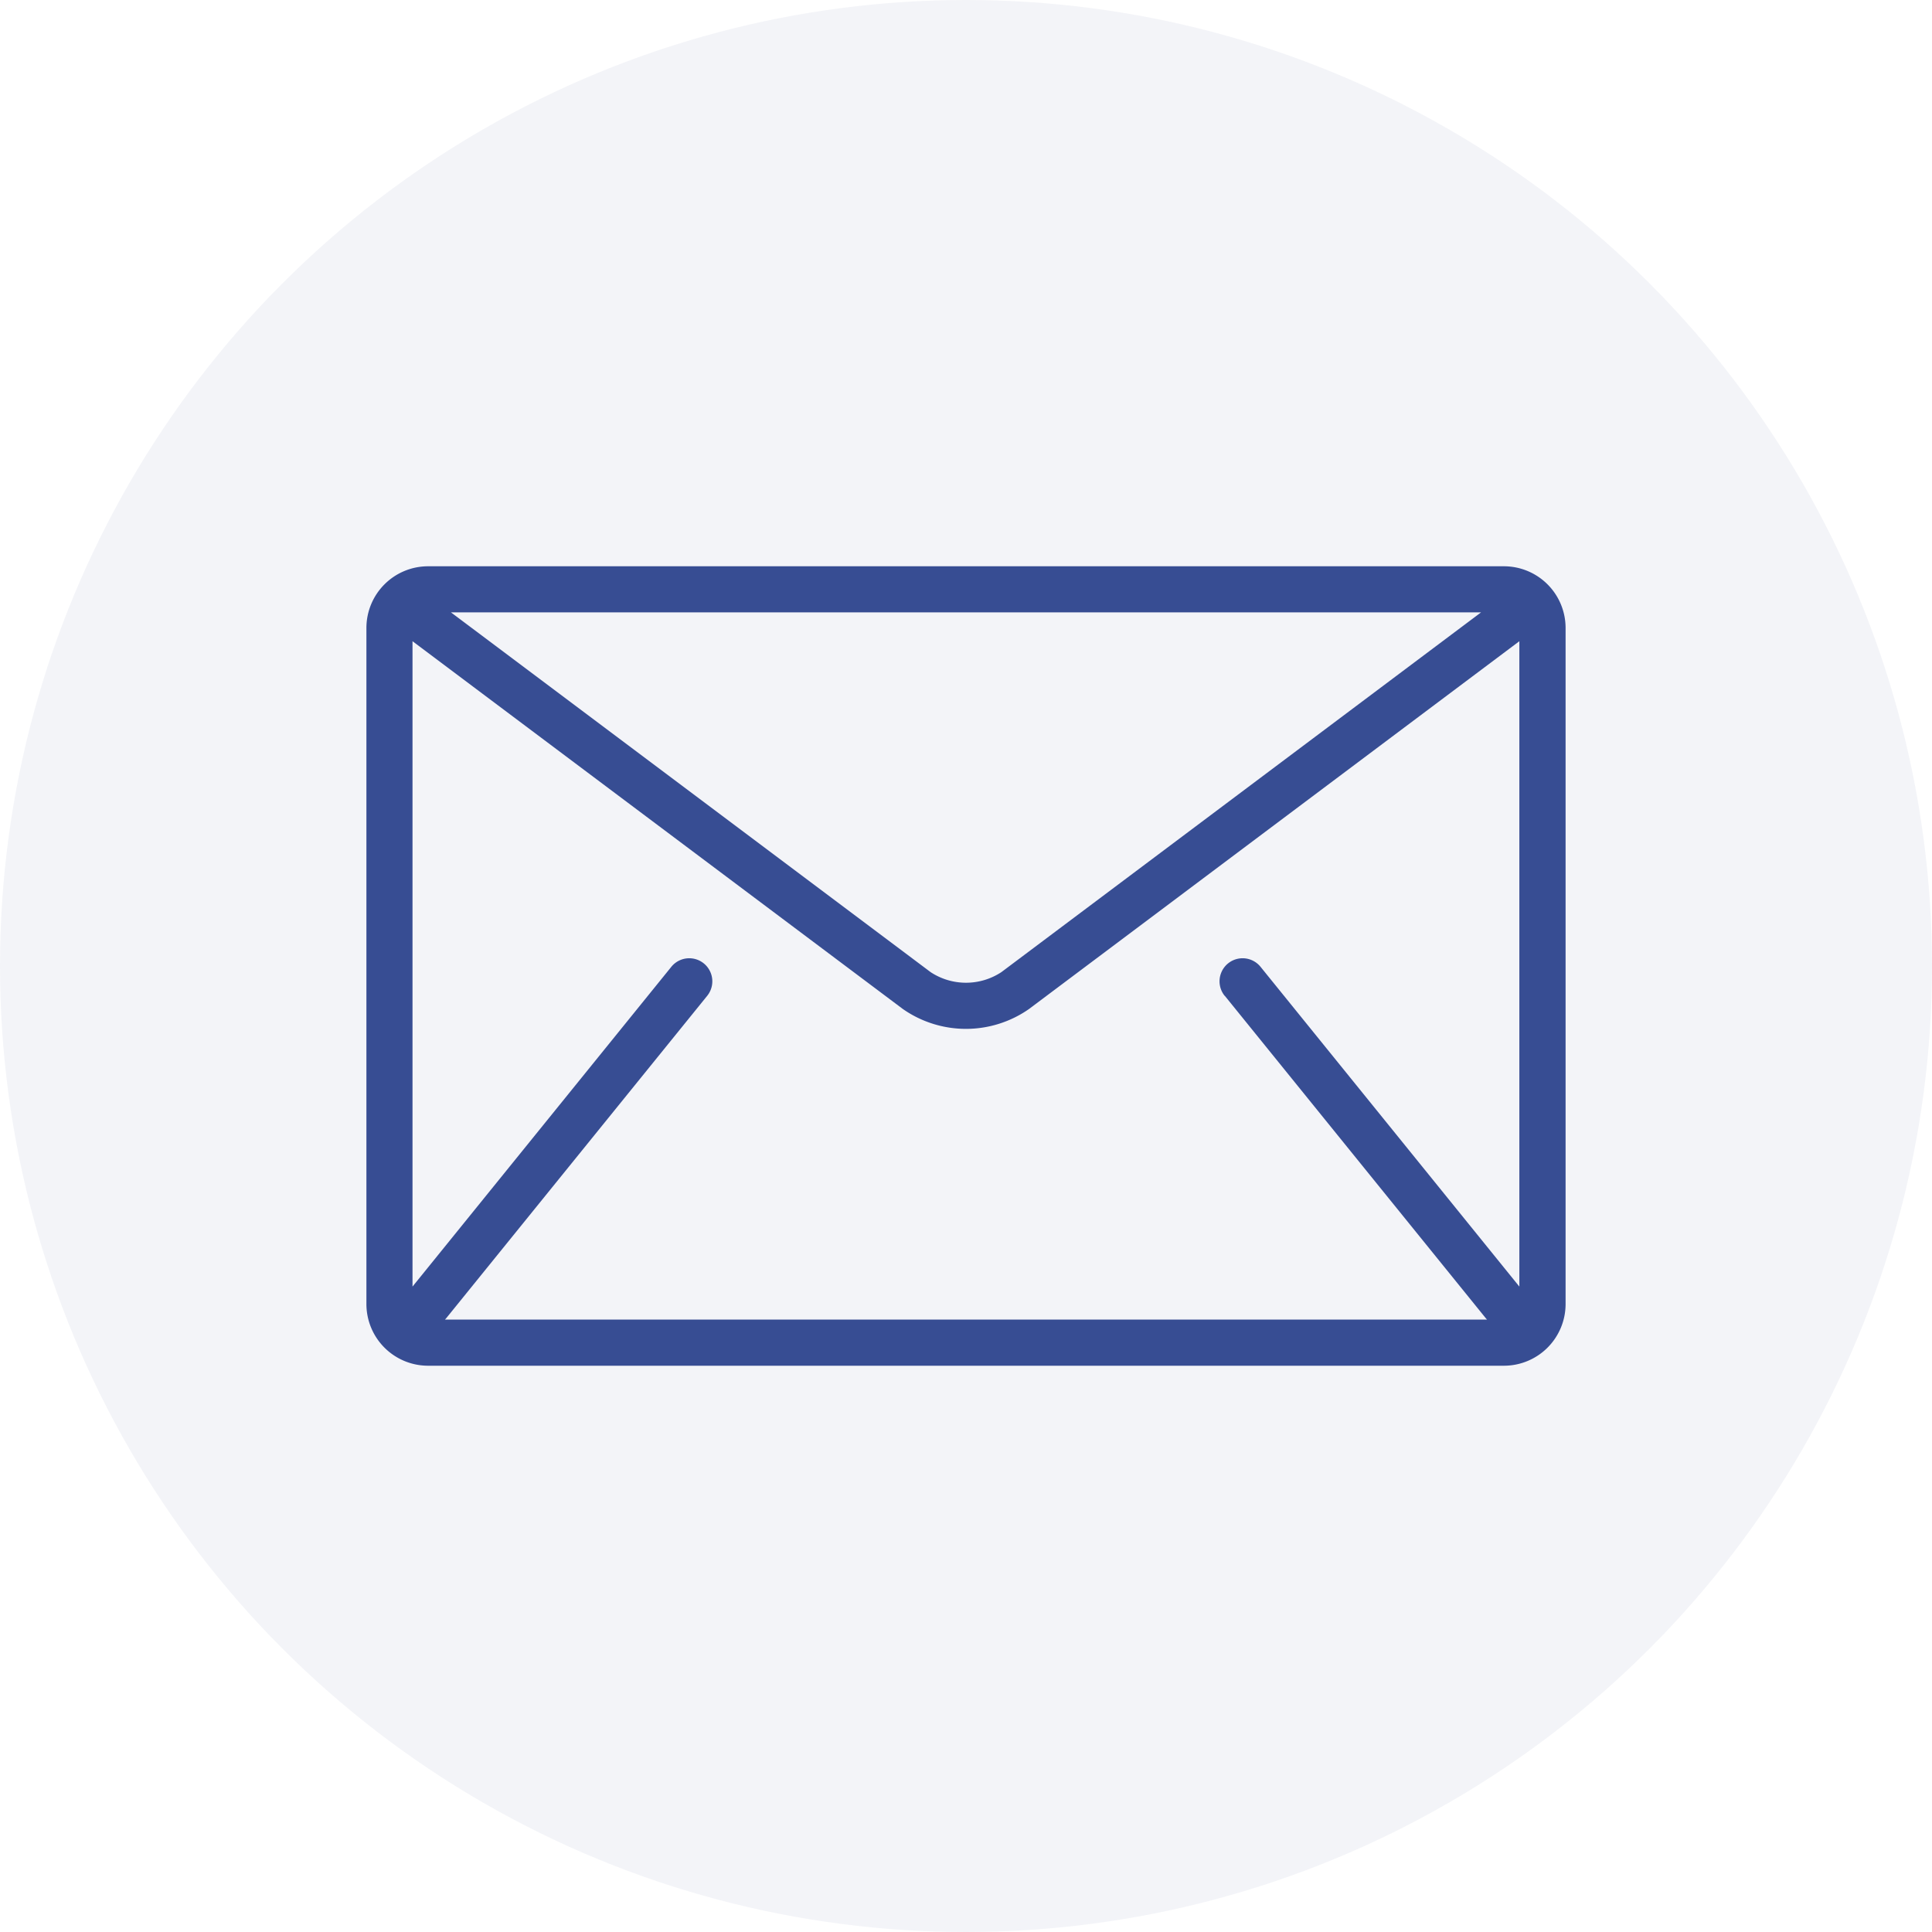
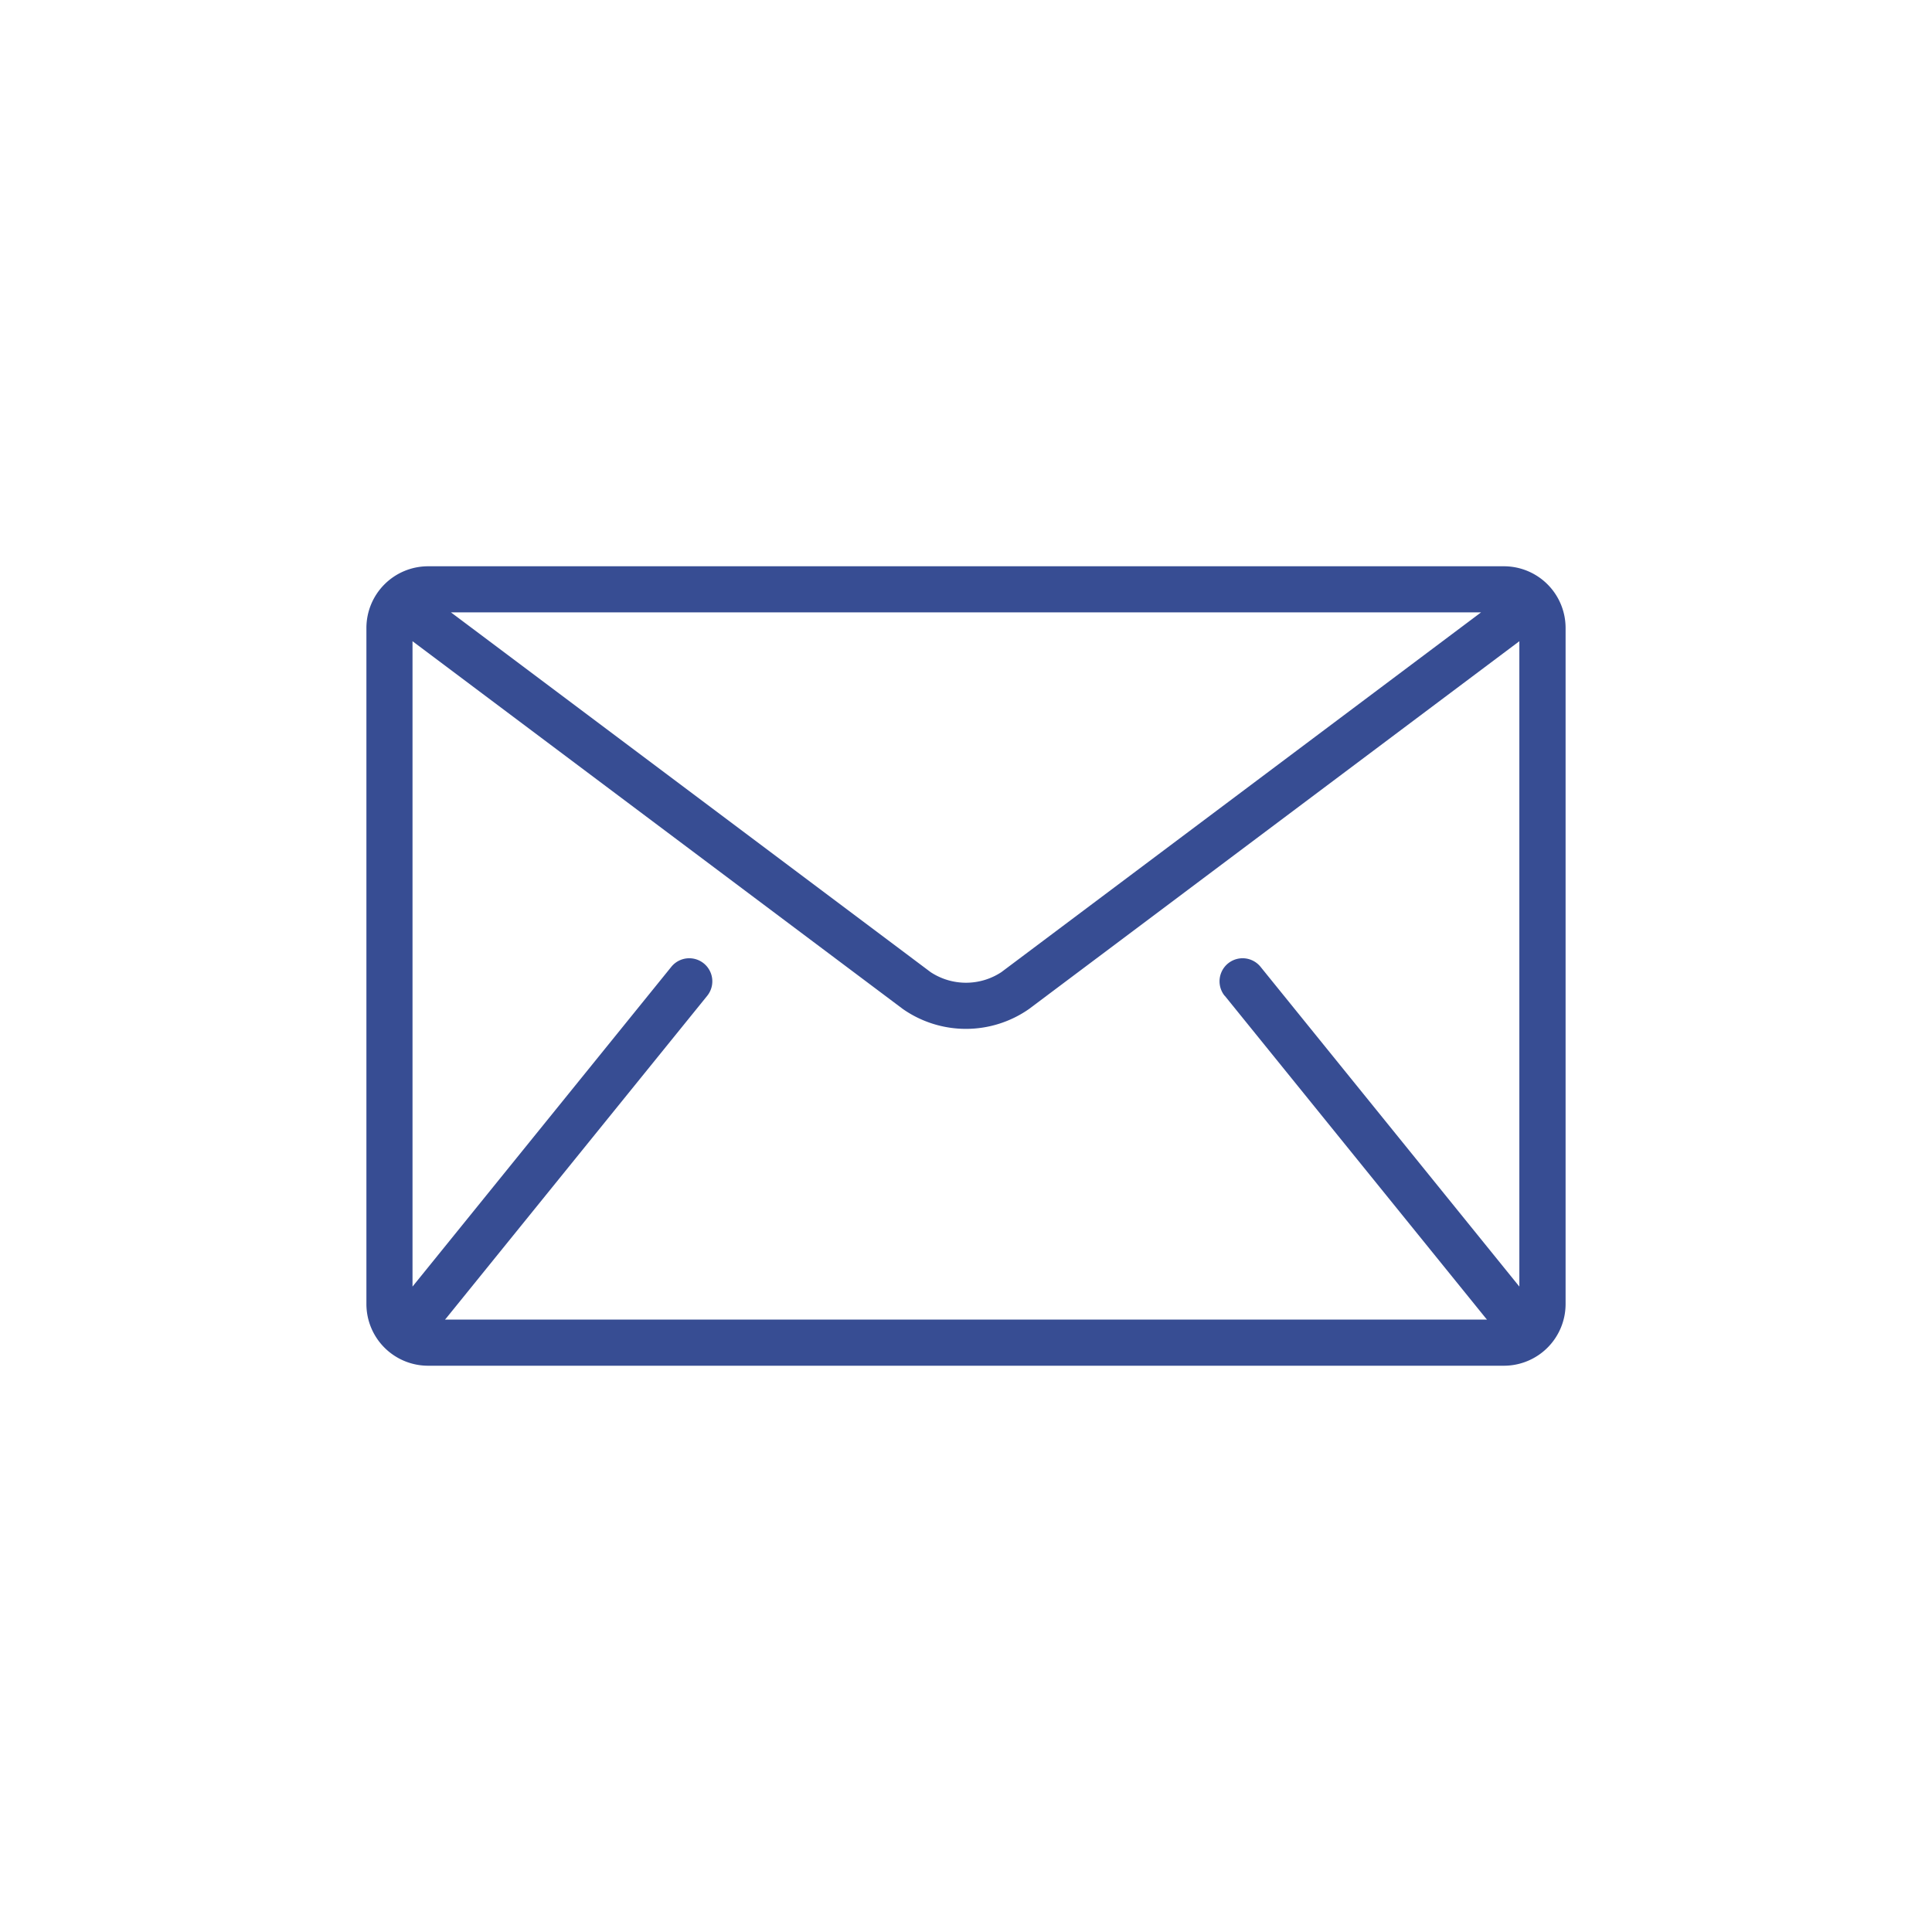
<svg xmlns="http://www.w3.org/2000/svg" width="29" height="29" viewBox="0 0 29 29">
  <g id="Group_126" data-name="Group 126" transform="translate(-1160.418 -26.5)">
-     <circle id="Ellipse_2" data-name="Ellipse 2" cx="14.5" cy="14.5" r="14.5" transform="translate(1160.418 26.5)" fill="#374d93" opacity="0.06" />
    <g id="mail_2_" data-name="mail (2)" transform="translate(1165.918 -50.333)">
      <g id="Group_3" data-name="Group 3" transform="translate(0 85.333)">
        <path id="Path_4" data-name="Path 4" d="M17.077,85.333H.923A.926.926,0,0,0,0,86.256V96.41a.926.926,0,0,0,.923.923H17.077A.926.926,0,0,0,18,96.41V86.256A.926.926,0,0,0,17.077,85.333Zm-.346.692-7.2,5.4a.965.965,0,0,1-1.062,0l-7.2-5.4Zm-3.846,5.756,3.923,4.846.013.013H1.179l.013-.013,3.923-4.846a.346.346,0,0,0-.538-.436l-3.885,4.8V86.458l7.361,5.521a1.652,1.652,0,0,0,1.892,0l7.361-5.521v9.687l-3.885-4.8a.346.346,0,0,0-.538.436Z" transform="translate(0 -85.333)" fill="#374d93" />
      </g>
    </g>
  </g>
</svg>